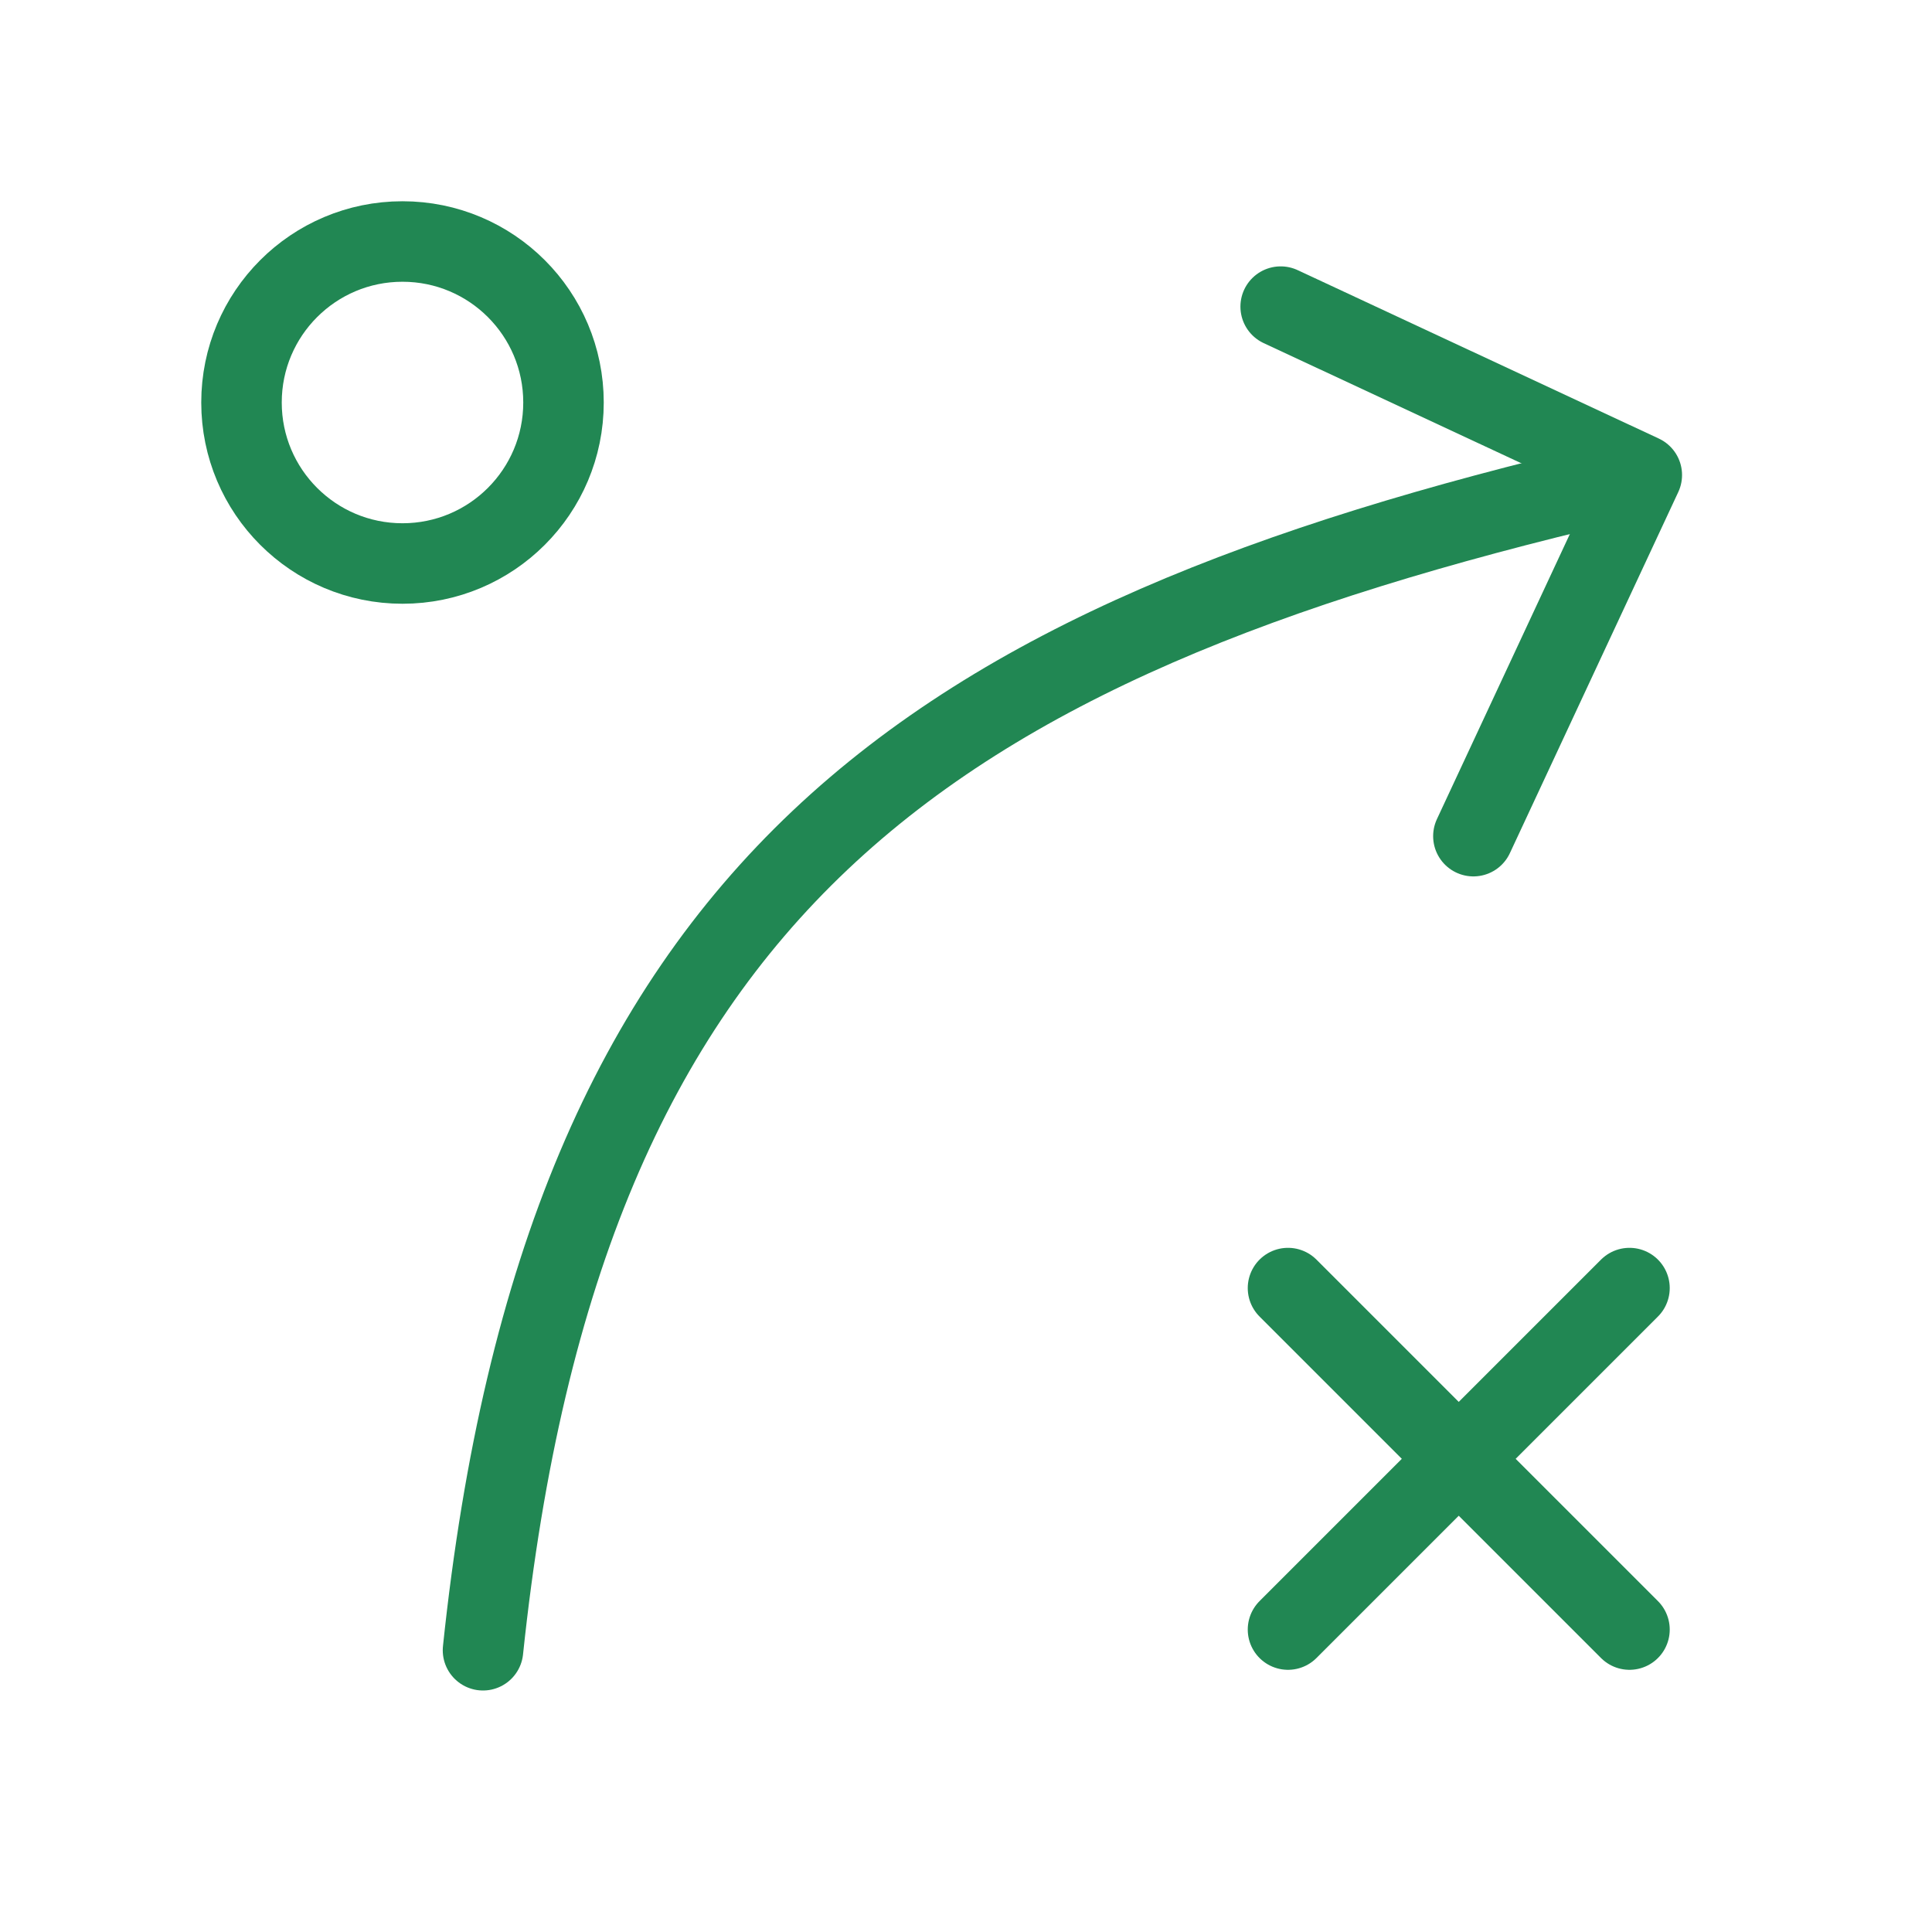
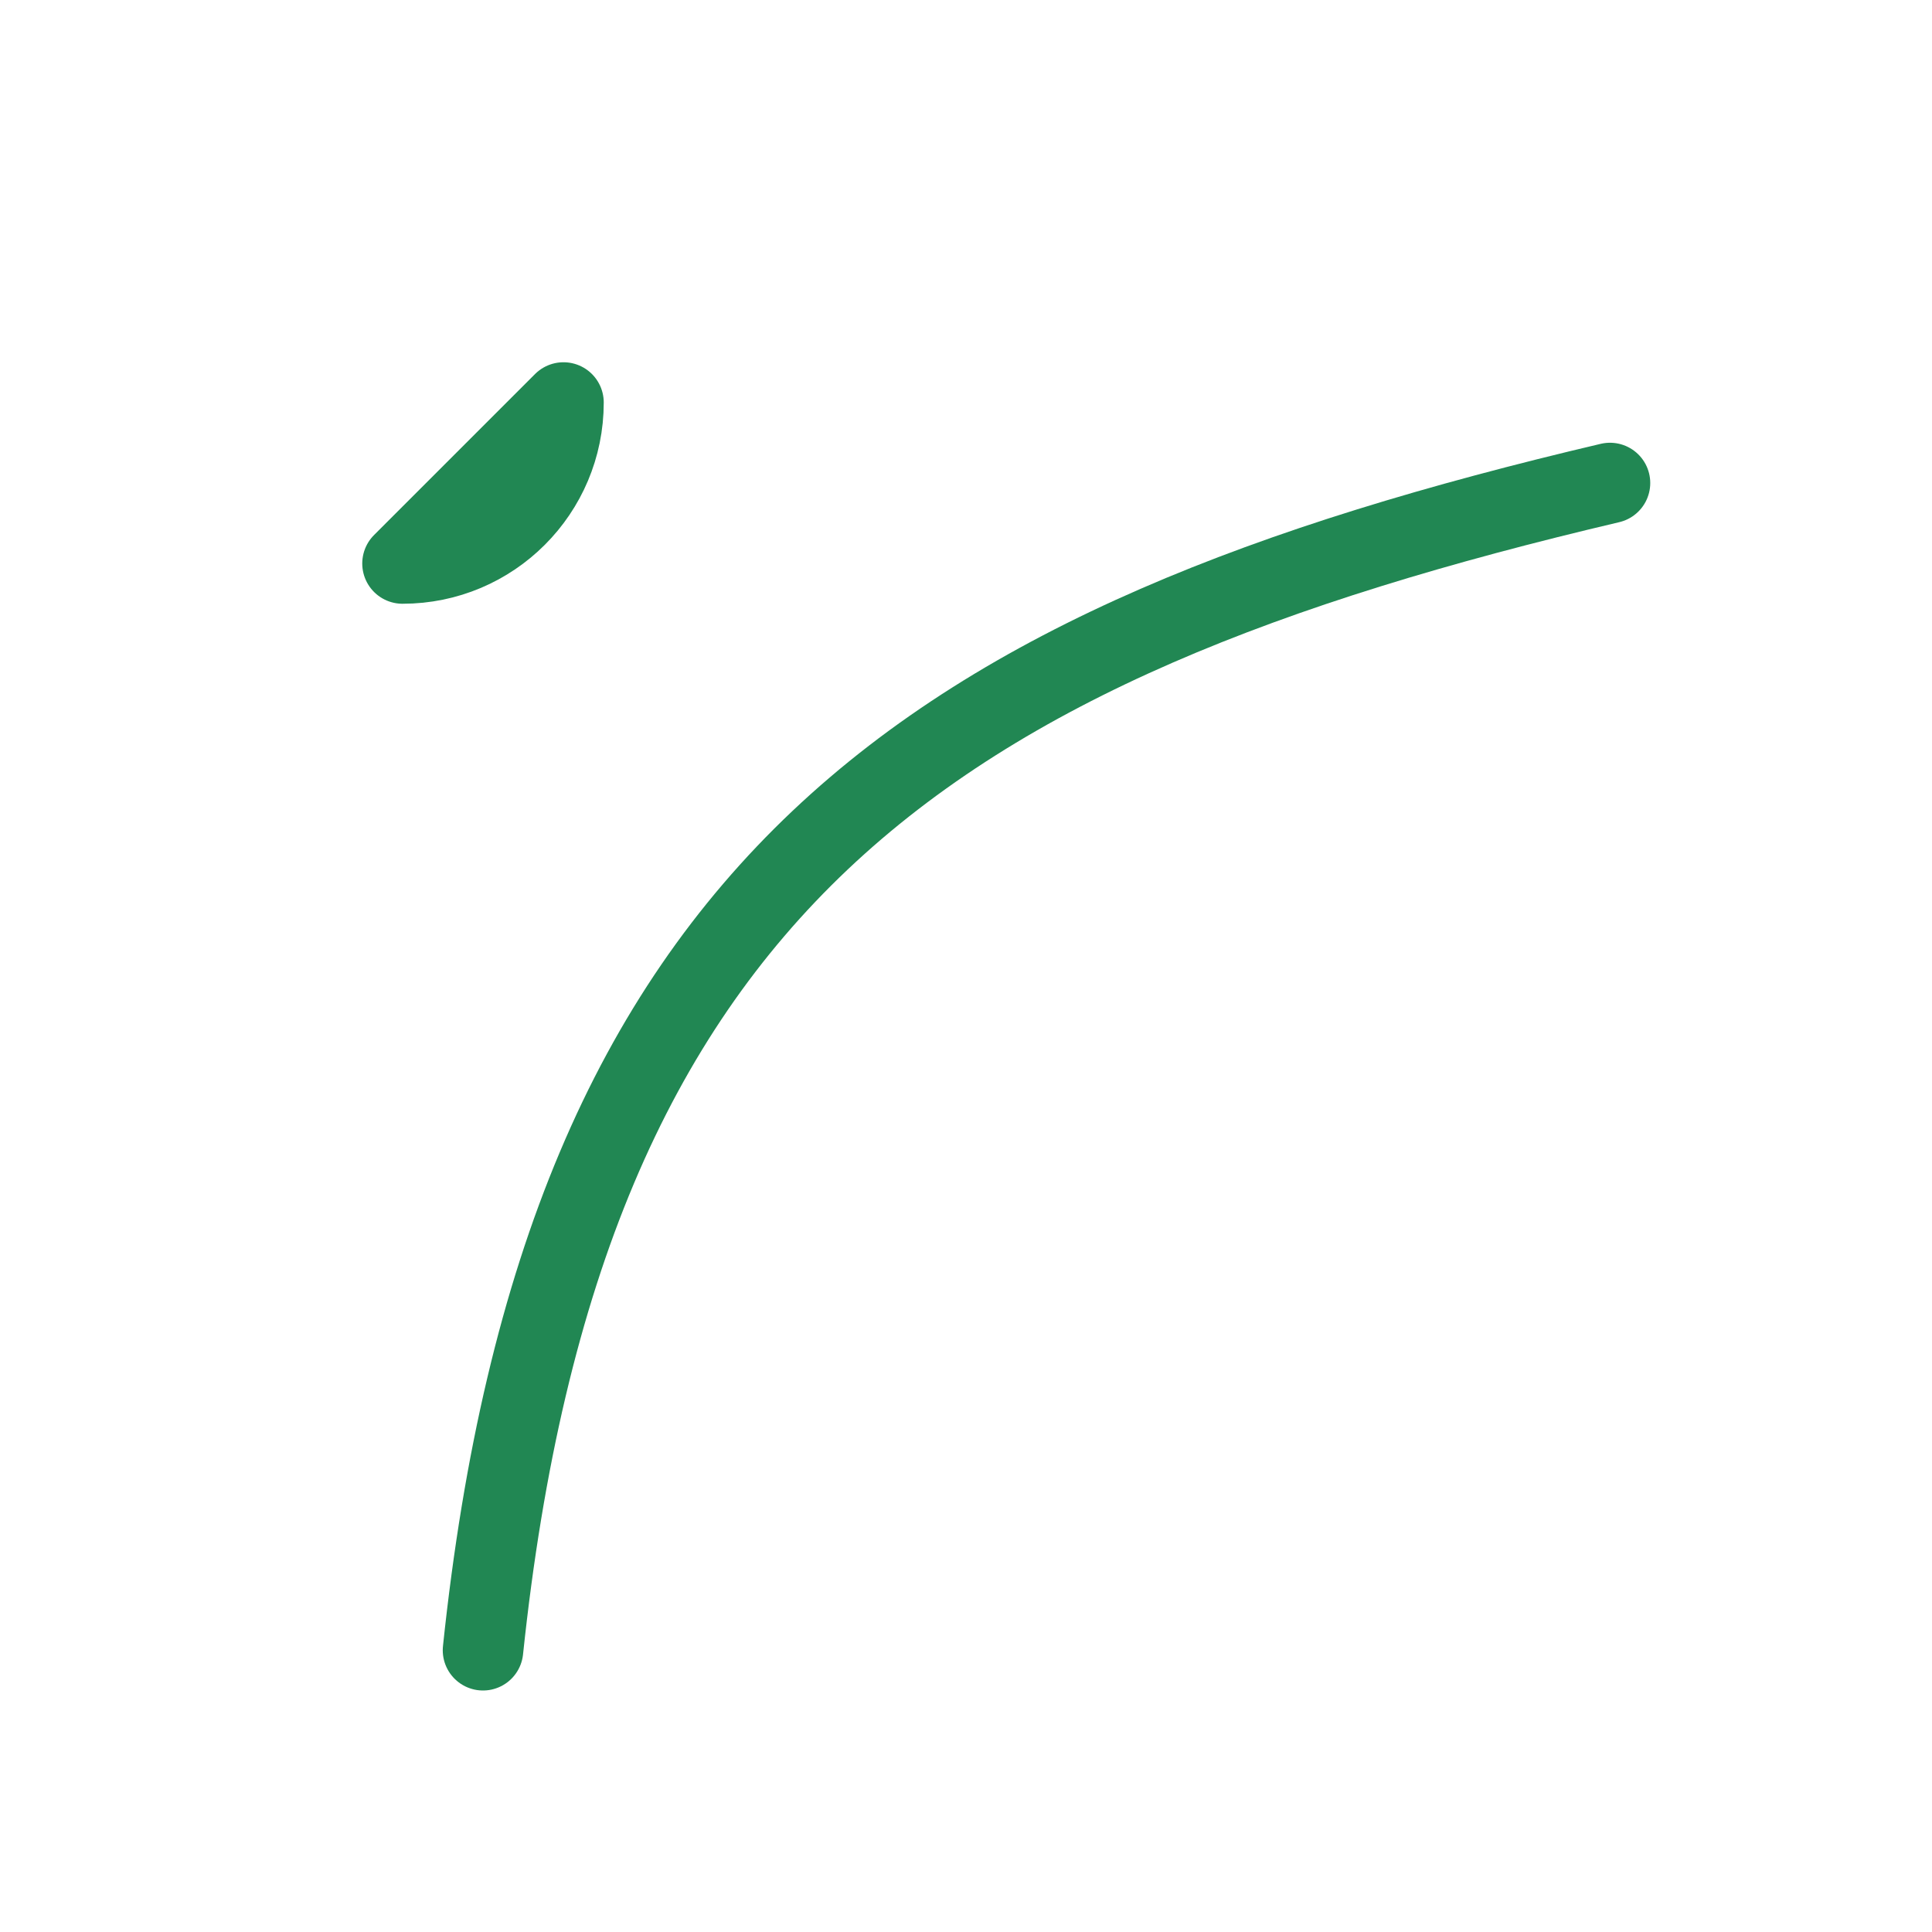
<svg xmlns="http://www.w3.org/2000/svg" fill="none" height="32" viewBox="0 0 24 24" width="32">
  <g stroke="#218753" stroke-linecap="round" stroke-linejoin="round">
    <path d="m6 20.5c1-9.5 5.5-12.5 14-14.5" />
-     <path d="m15.909 3.809 4.486 2.092-2.092 4.486" />
-     <path d="m5 7c1.105 0 2-.895 2-2s-.895-2-2-2-2 .895-2 2 .895 2 2 2z" />
-     <path d="m16 20.243 2.121-2.121m0 0 2.121-2.121m-2.121 2.121-2.121-2.121m2.121 2.121 2.121 2.121" />
+     <path d="m5 7c1.105 0 2-.895 2-2z" />
  </g>
</svg>